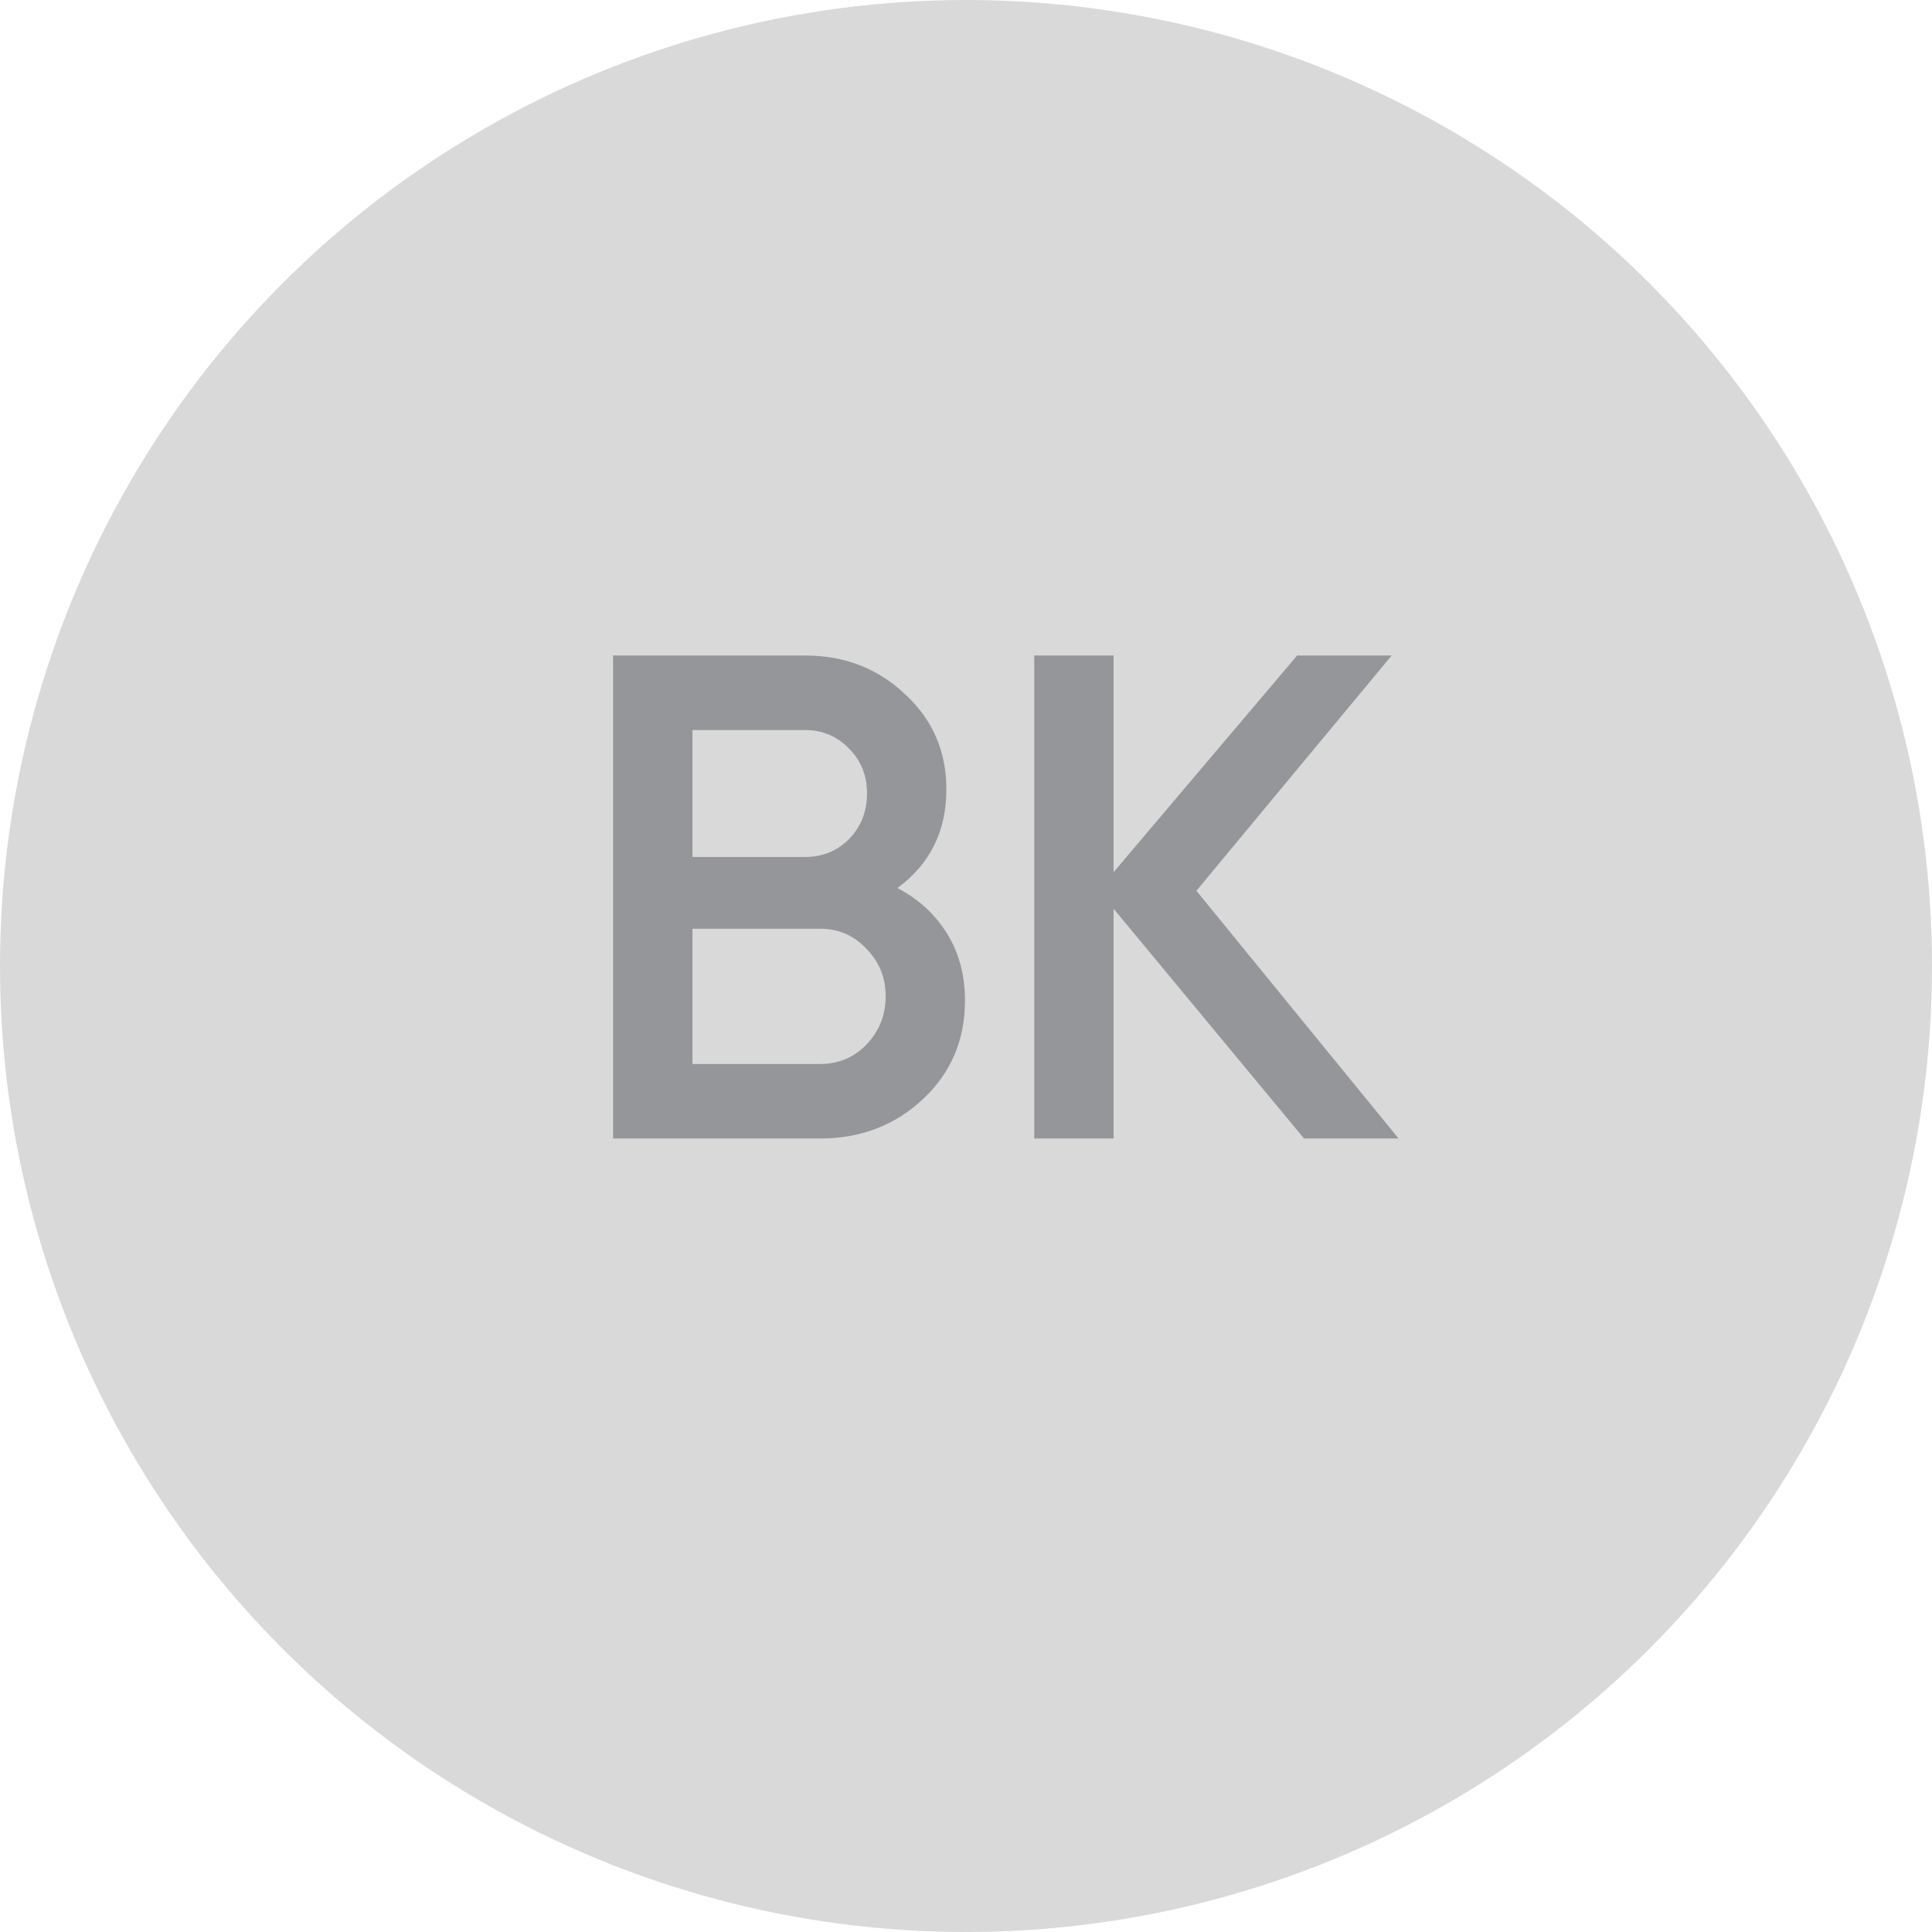
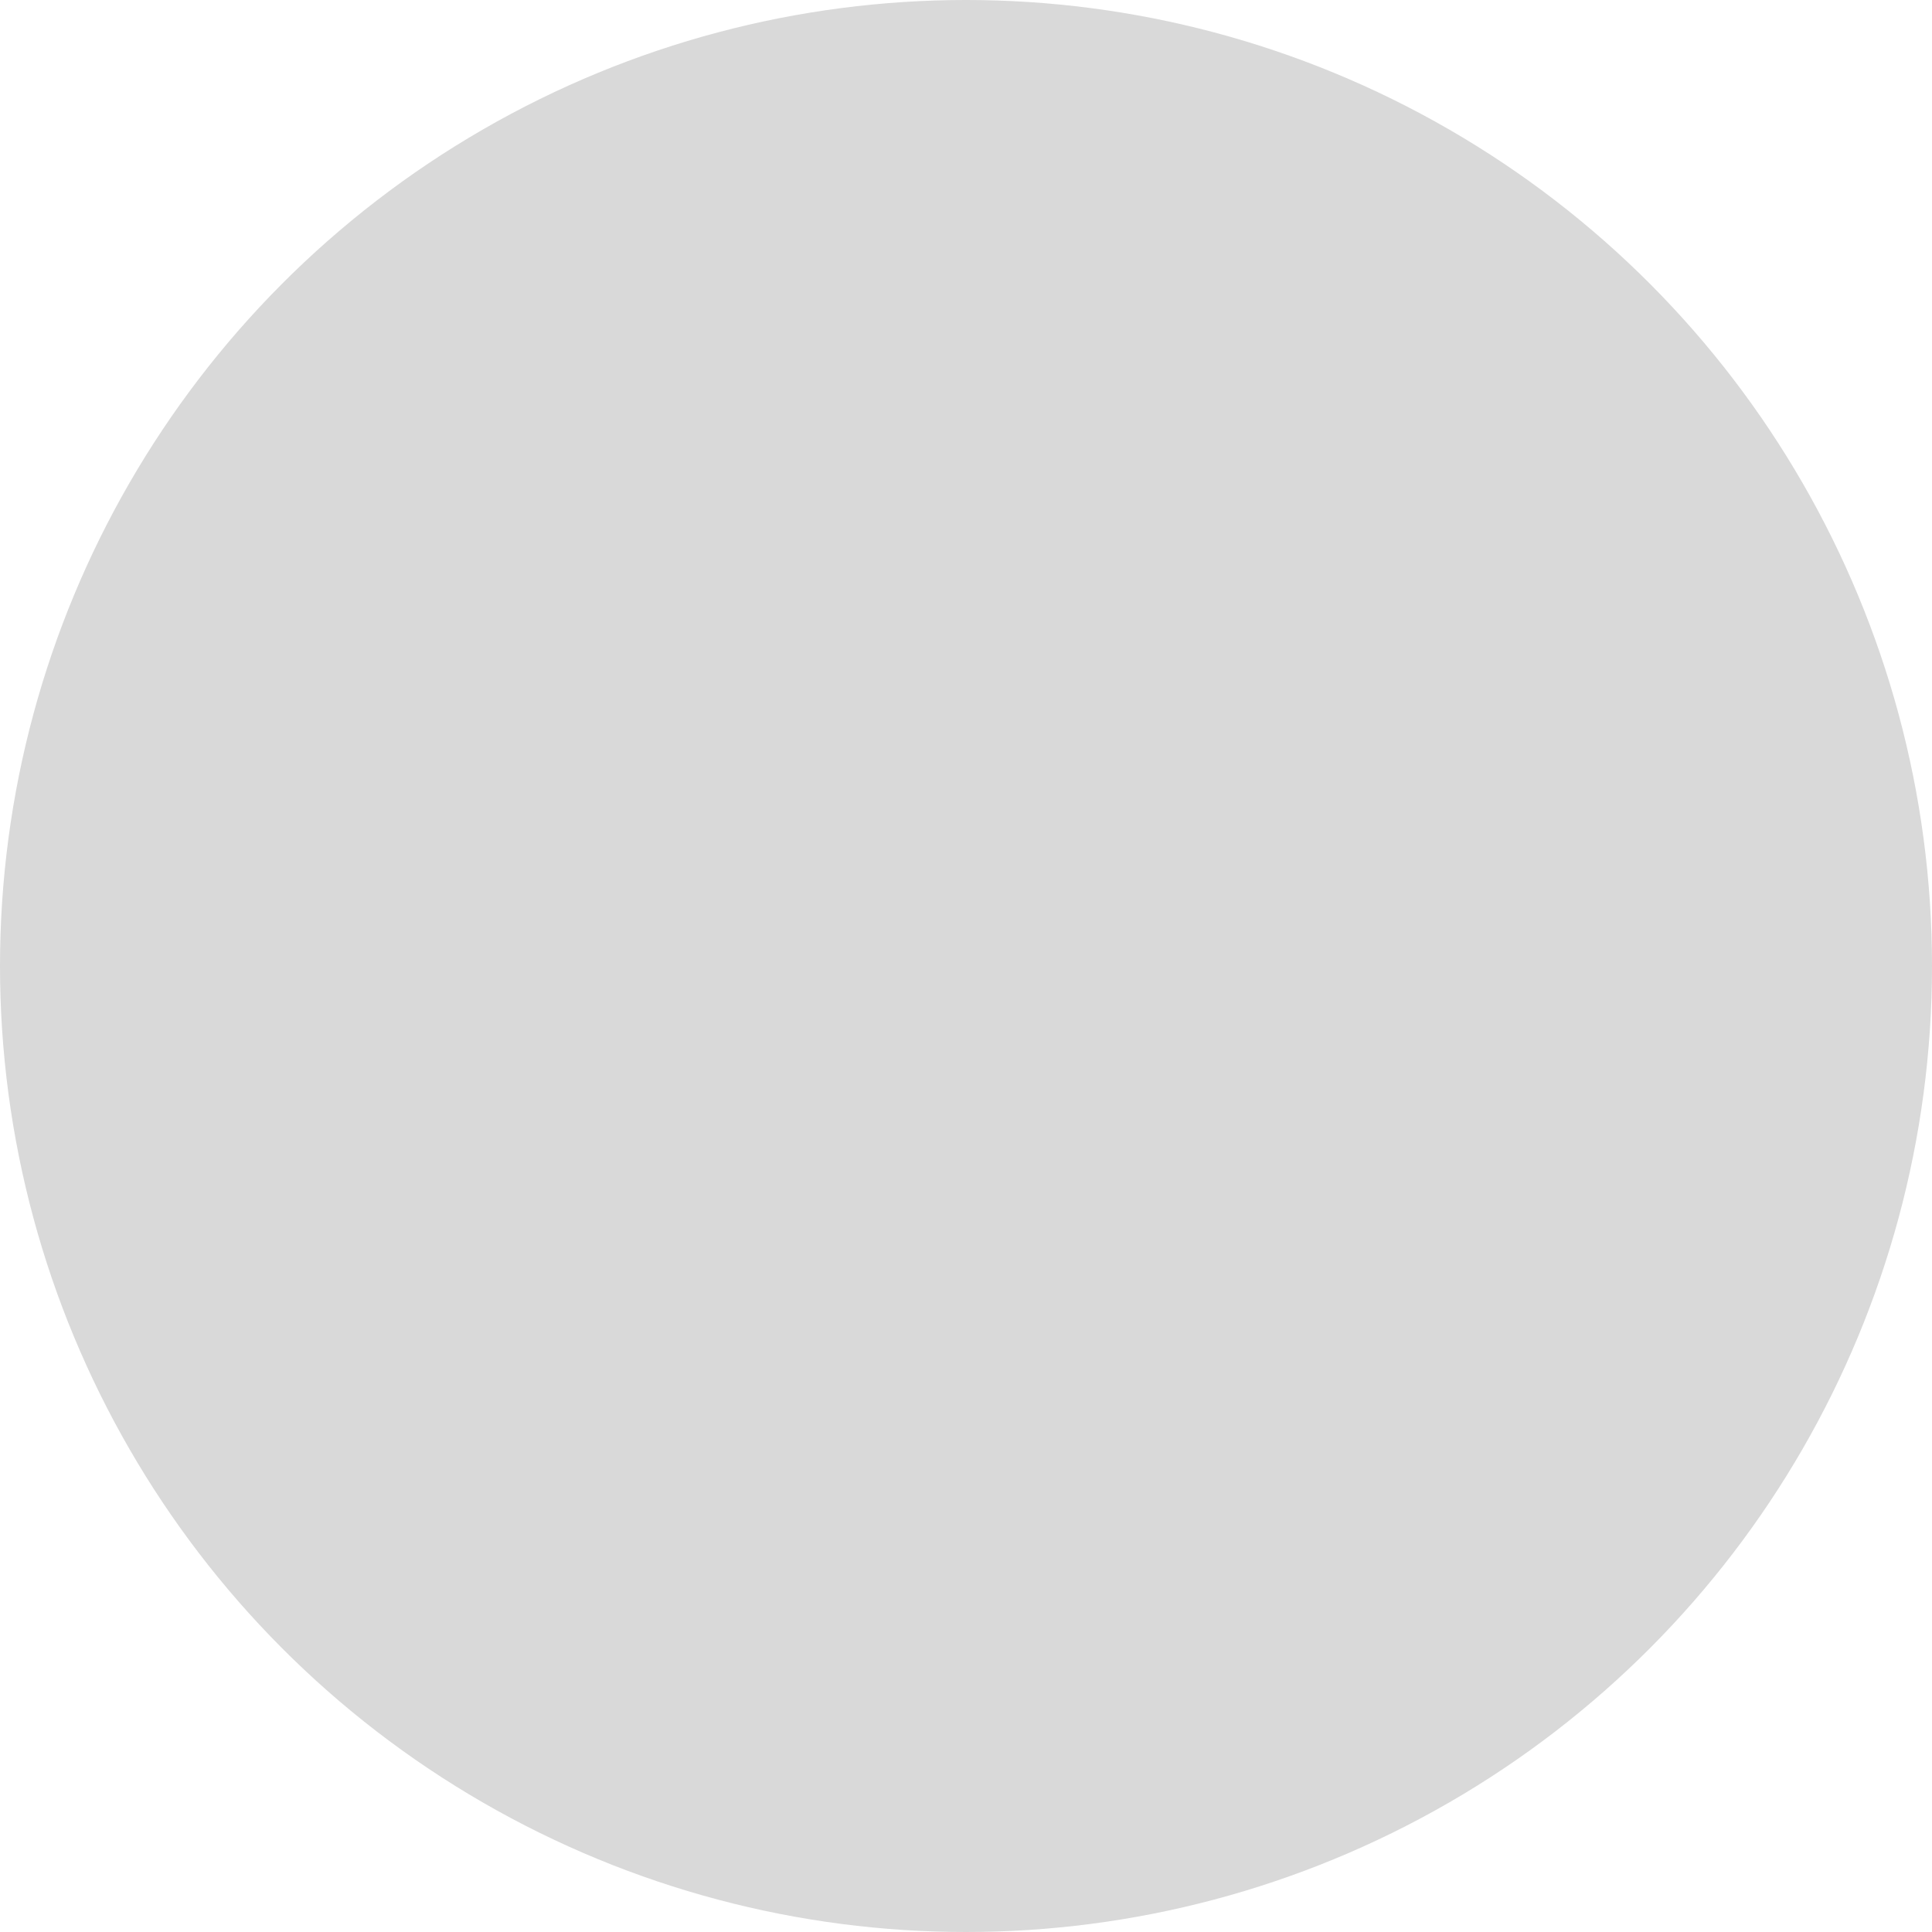
<svg xmlns="http://www.w3.org/2000/svg" width="56" height="56" viewBox="0 0 56 56" fill="none">
  <circle cx="28" cy="28" r="28" fill="#D9D9D9" />
-   <path d="M26.011 25.74C26.624 26.06 27.104 26.5 27.451 27.06C27.798 27.62 27.971 28.267 27.971 29C27.971 30.147 27.564 31.1 26.751 31.86C25.938 32.62 24.944 33 23.771 33H17.771V19H23.331C24.478 19 25.444 19.373 26.231 20.12C27.031 20.853 27.431 21.773 27.431 22.88C27.431 24.093 26.958 25.047 26.011 25.74ZM23.331 21.16H20.071V24.84H23.331C23.838 24.84 24.264 24.667 24.611 24.32C24.958 23.96 25.131 23.52 25.131 23C25.131 22.48 24.958 22.047 24.611 21.7C24.264 21.34 23.838 21.16 23.331 21.16ZM23.771 30.84C24.304 30.84 24.751 30.653 25.111 30.28C25.484 29.893 25.671 29.427 25.671 28.88C25.671 28.333 25.484 27.873 25.111 27.5C24.751 27.113 24.304 26.92 23.771 26.92H20.071V30.84H23.771ZM40.538 33H37.798L32.278 26.34V33H29.978V19H32.278V25.28L37.598 19H40.338L34.678 25.82L40.538 33Z" fill="#95969A" />
</svg>